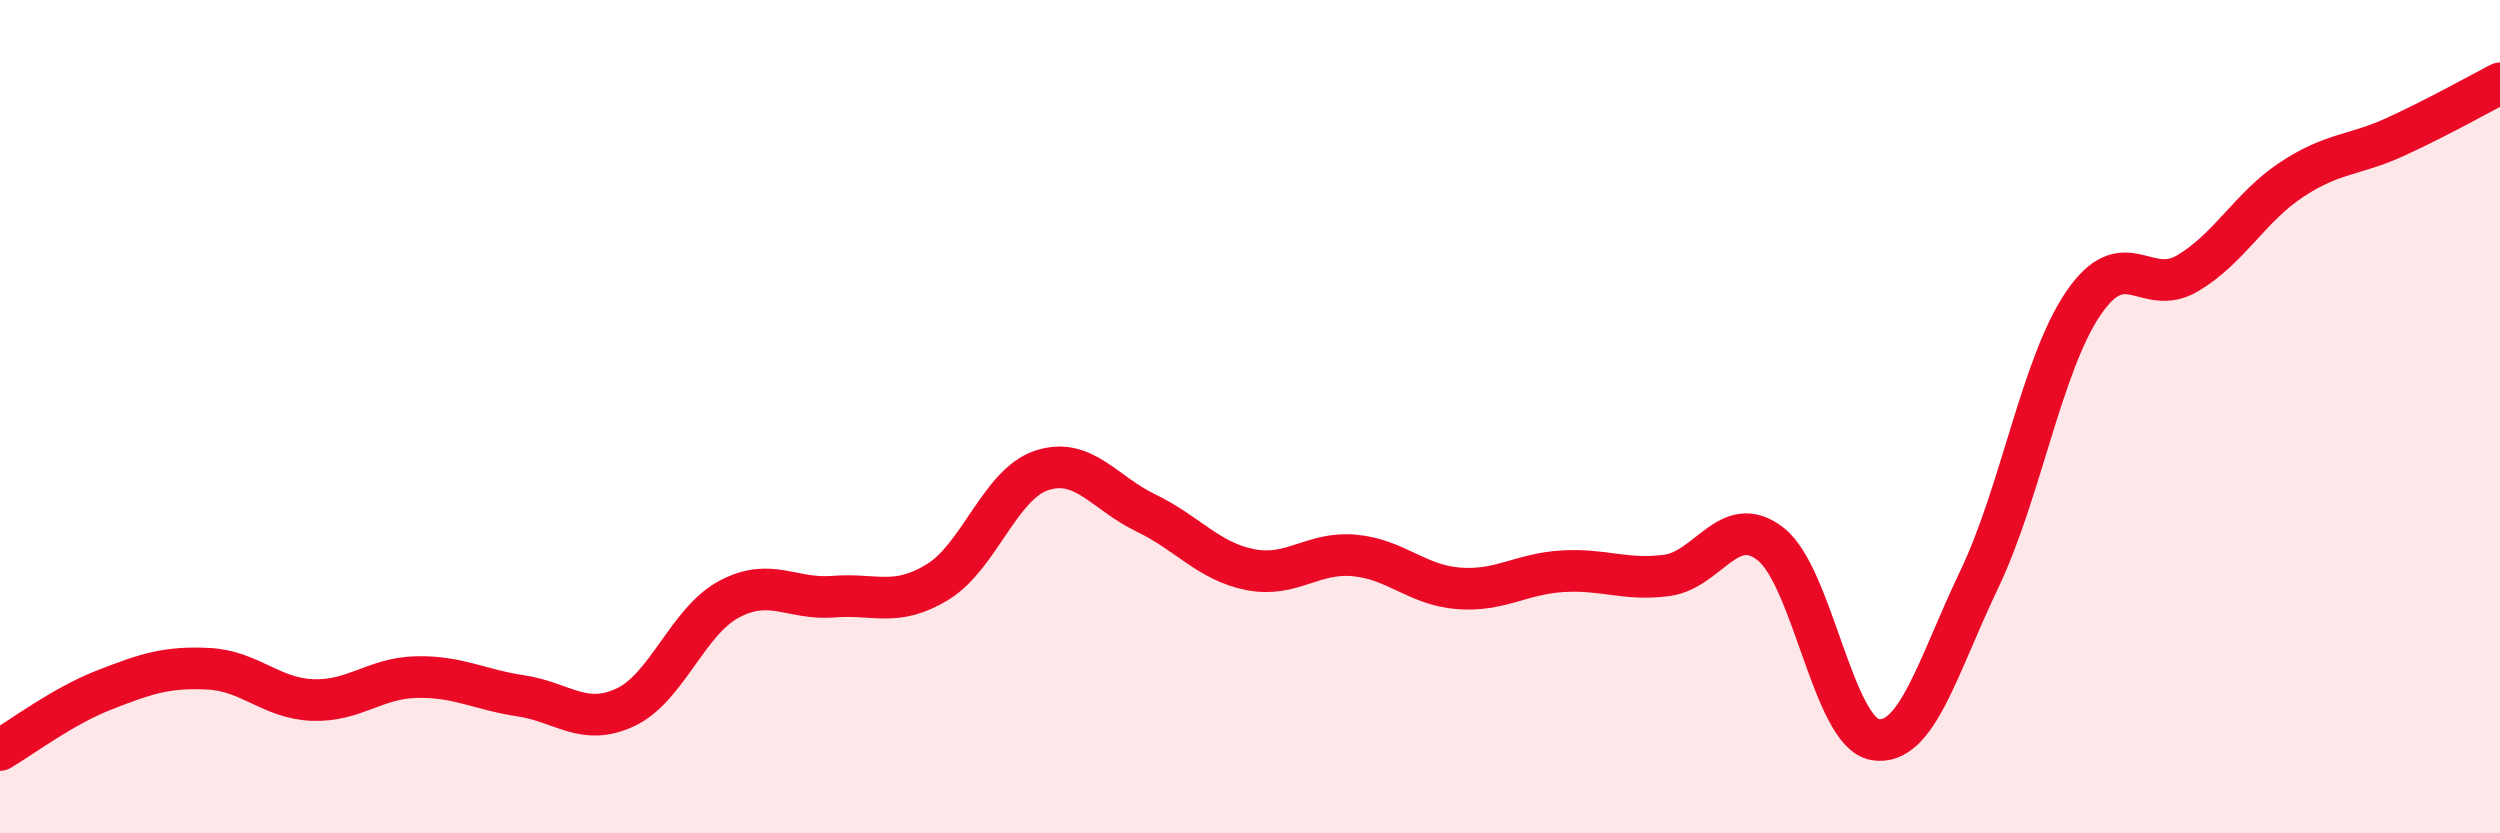
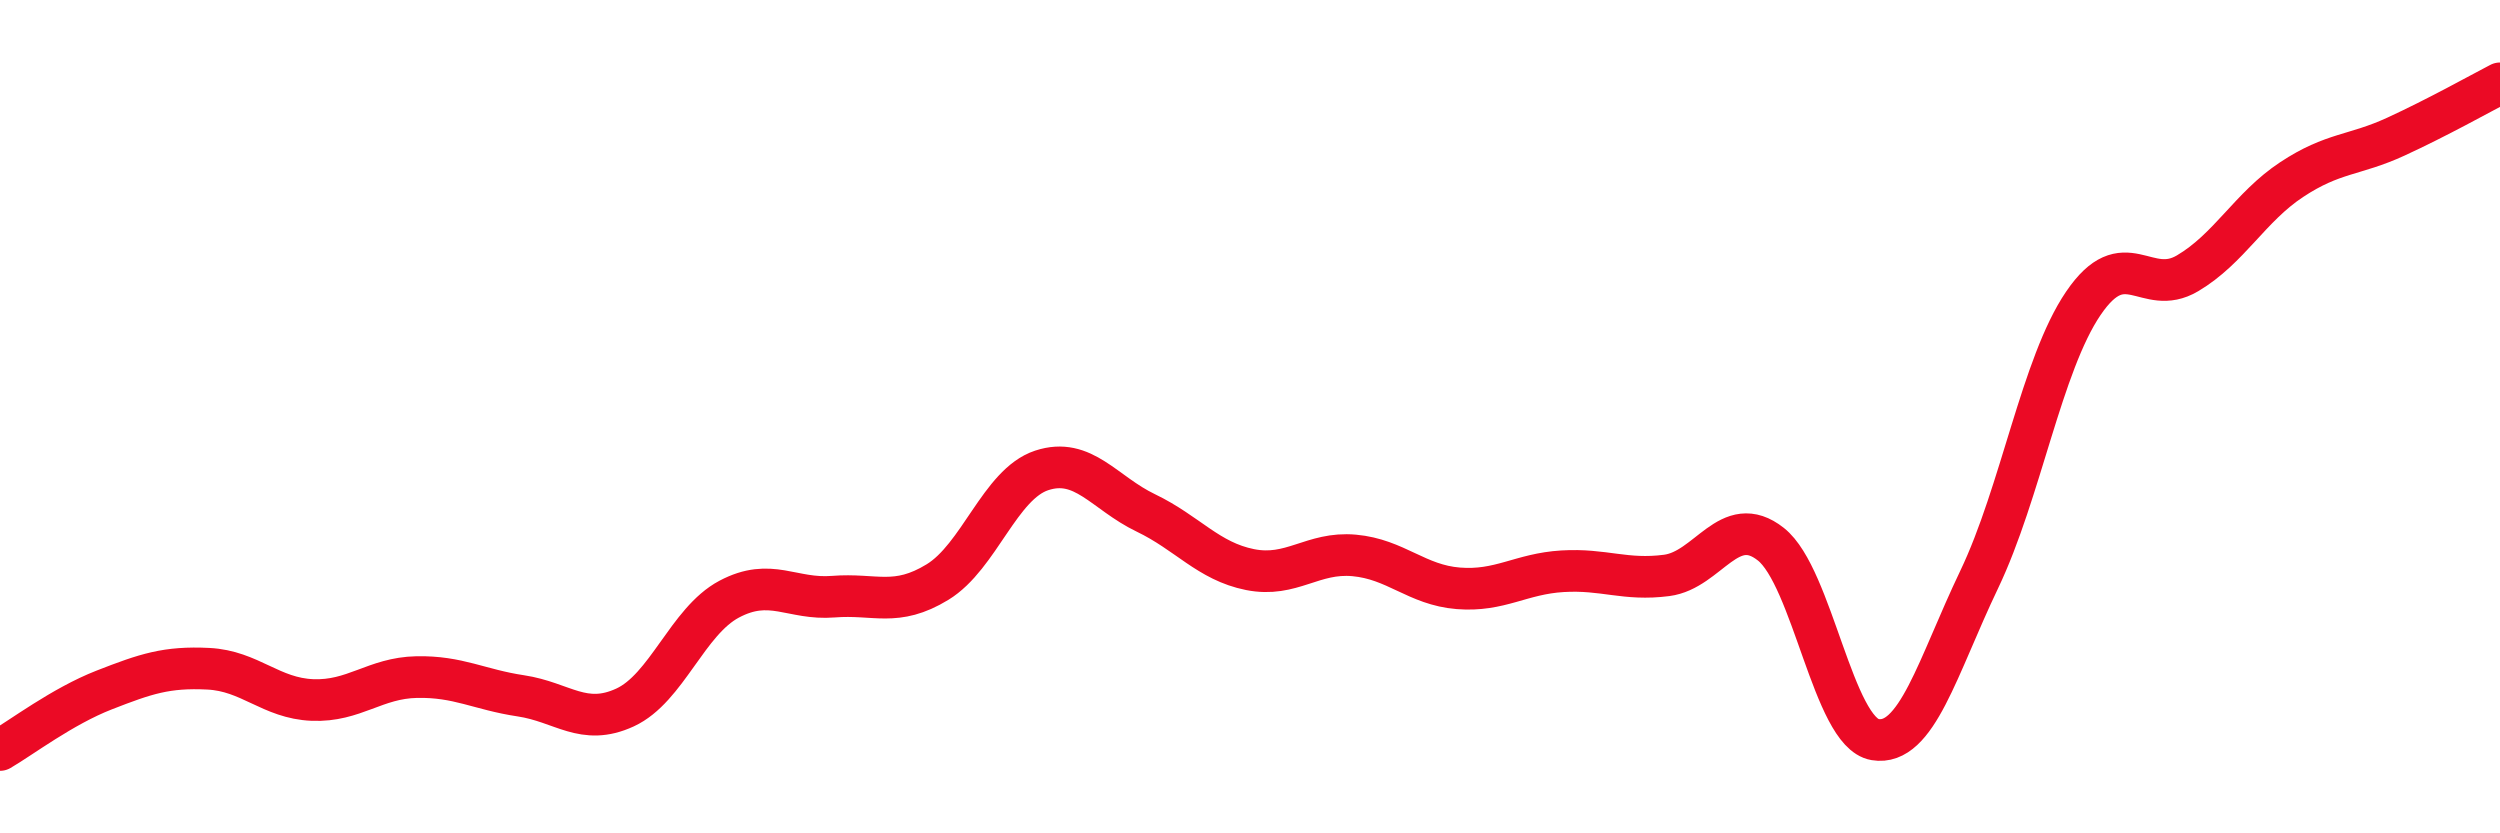
<svg xmlns="http://www.w3.org/2000/svg" width="60" height="20" viewBox="0 0 60 20">
-   <path d="M 0,18 C 0.5,17.71 1.5,16.95 2.5,16.56 C 3.5,16.17 4,16 5,16.05 C 6,16.1 6.5,16.76 7.5,16.8 C 8.5,16.84 9,16.27 10,16.25 C 11,16.23 11.5,16.55 12.5,16.7 C 13.5,16.85 14,17.44 15,16.98 C 16,16.52 16.5,14.91 17.5,14.38 C 18.5,13.85 19,14.4 20,14.32 C 21,14.24 21.5,14.58 22.5,13.97 C 23.5,13.36 24,11.62 25,11.29 C 26,10.96 26.5,11.83 27.5,12.31 C 28.5,12.79 29,13.47 30,13.67 C 31,13.87 31.5,13.24 32.5,13.33 C 33.5,13.42 34,14.04 35,14.12 C 36,14.2 36.5,13.77 37.5,13.71 C 38.5,13.65 39,13.94 40,13.81 C 41,13.68 41.5,12.27 42.5,13.06 C 43.5,13.85 44,17.58 45,17.75 C 46,17.92 46.5,16 47.5,13.91 C 48.5,11.82 49,8.75 50,7.28 C 51,5.81 51.5,7.15 52.5,6.56 C 53.5,5.97 54,4.97 55,4.31 C 56,3.65 56.5,3.74 57.5,3.28 C 58.5,2.82 59.5,2.26 60,2L60 20L0 20Z" fill="#EB0A25" opacity="0.1" stroke-linecap="round" stroke-linejoin="round" />
  <path d="M 0,18 C 0.5,17.71 1.5,16.95 2.5,16.56 C 3.5,16.17 4,16 5,16.05 C 6,16.1 6.5,16.76 7.5,16.8 C 8.5,16.84 9,16.27 10,16.25 C 11,16.23 11.5,16.55 12.5,16.7 C 13.5,16.85 14,17.44 15,16.98 C 16,16.52 16.5,14.91 17.5,14.38 C 18.5,13.85 19,14.4 20,14.32 C 21,14.24 21.5,14.58 22.5,13.97 C 23.5,13.36 24,11.62 25,11.29 C 26,10.96 26.5,11.83 27.5,12.31 C 28.5,12.79 29,13.47 30,13.67 C 31,13.87 31.5,13.24 32.5,13.33 C 33.5,13.42 34,14.04 35,14.12 C 36,14.2 36.5,13.77 37.5,13.71 C 38.5,13.65 39,13.94 40,13.81 C 41,13.68 41.5,12.27 42.5,13.06 C 43.5,13.85 44,17.58 45,17.75 C 46,17.92 46.5,16 47.5,13.91 C 48.5,11.82 49,8.75 50,7.28 C 51,5.81 51.5,7.15 52.5,6.56 C 53.5,5.97 54,4.97 55,4.31 C 56,3.65 56.5,3.74 57.5,3.28 C 58.5,2.82 59.5,2.26 60,2" stroke="#EB0A25" stroke-width="1" fill="none" stroke-linecap="round" stroke-linejoin="round" />
</svg>